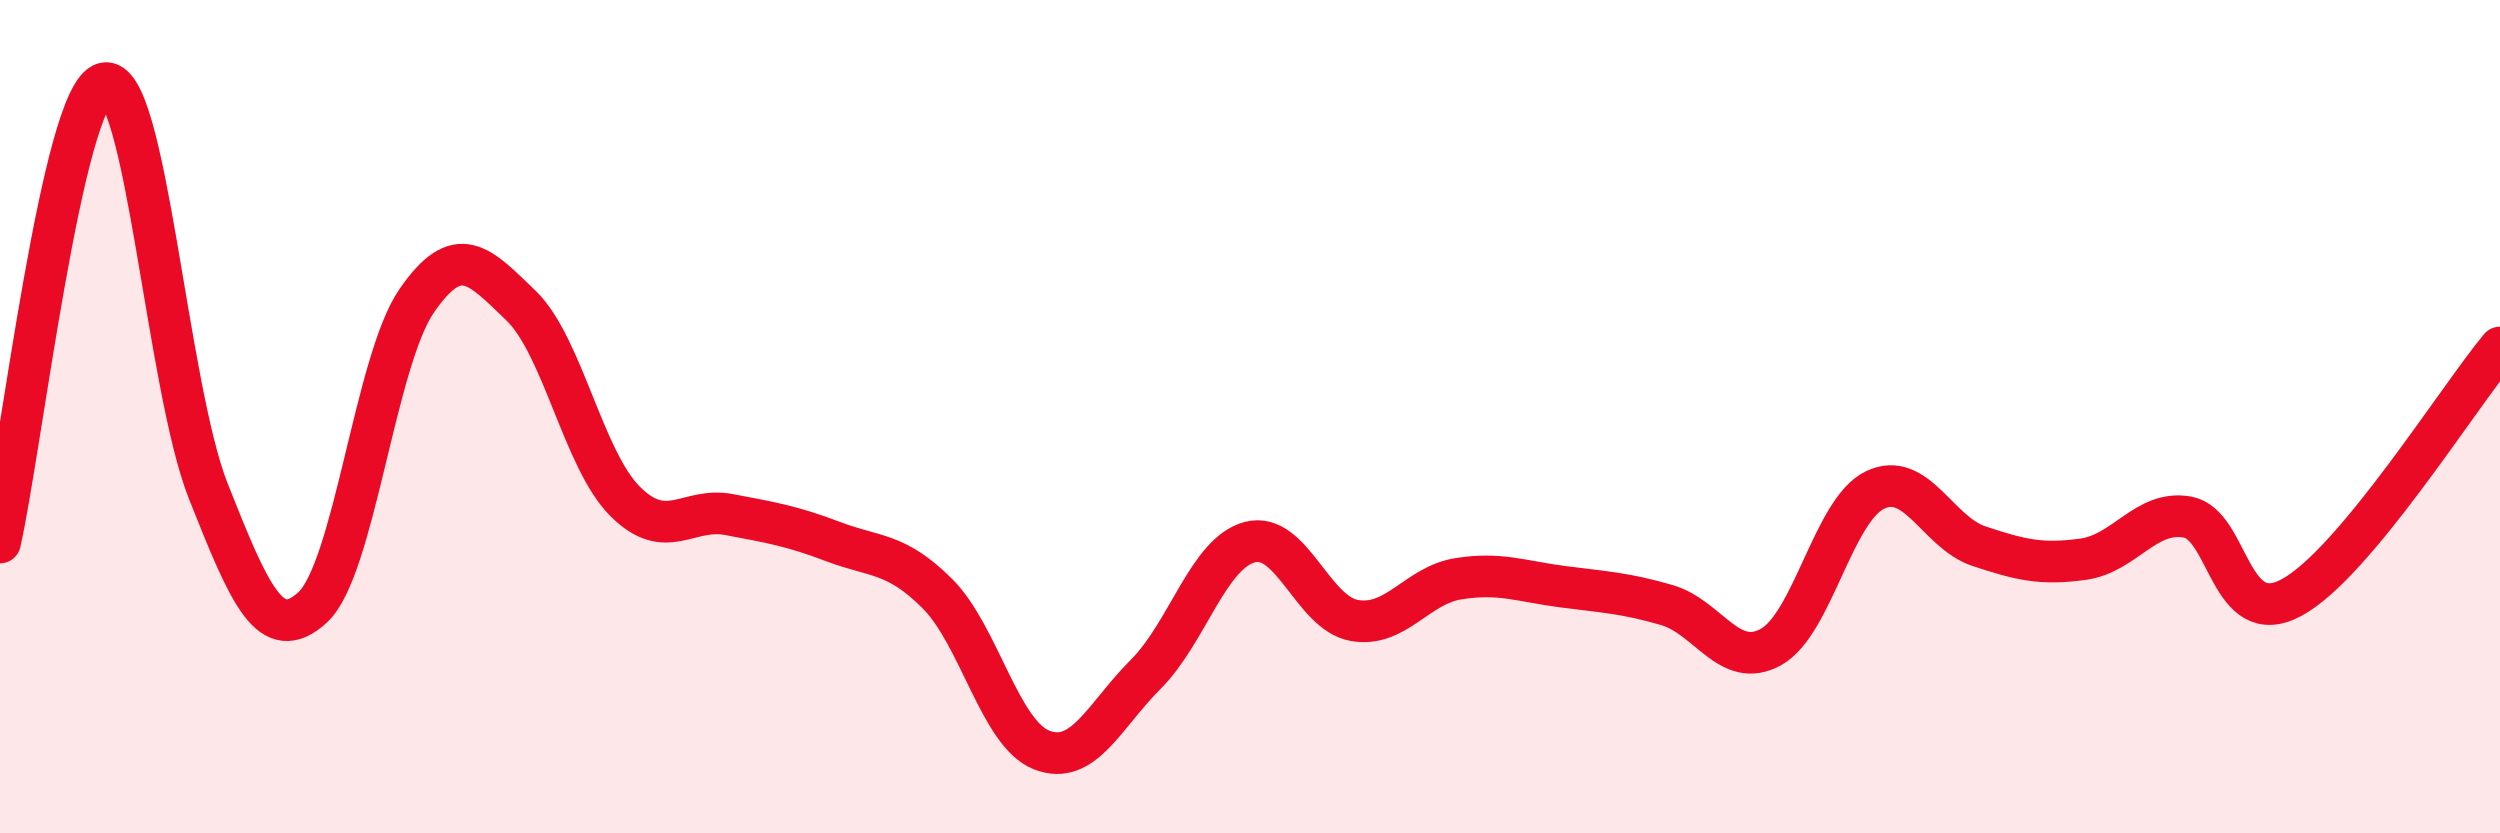
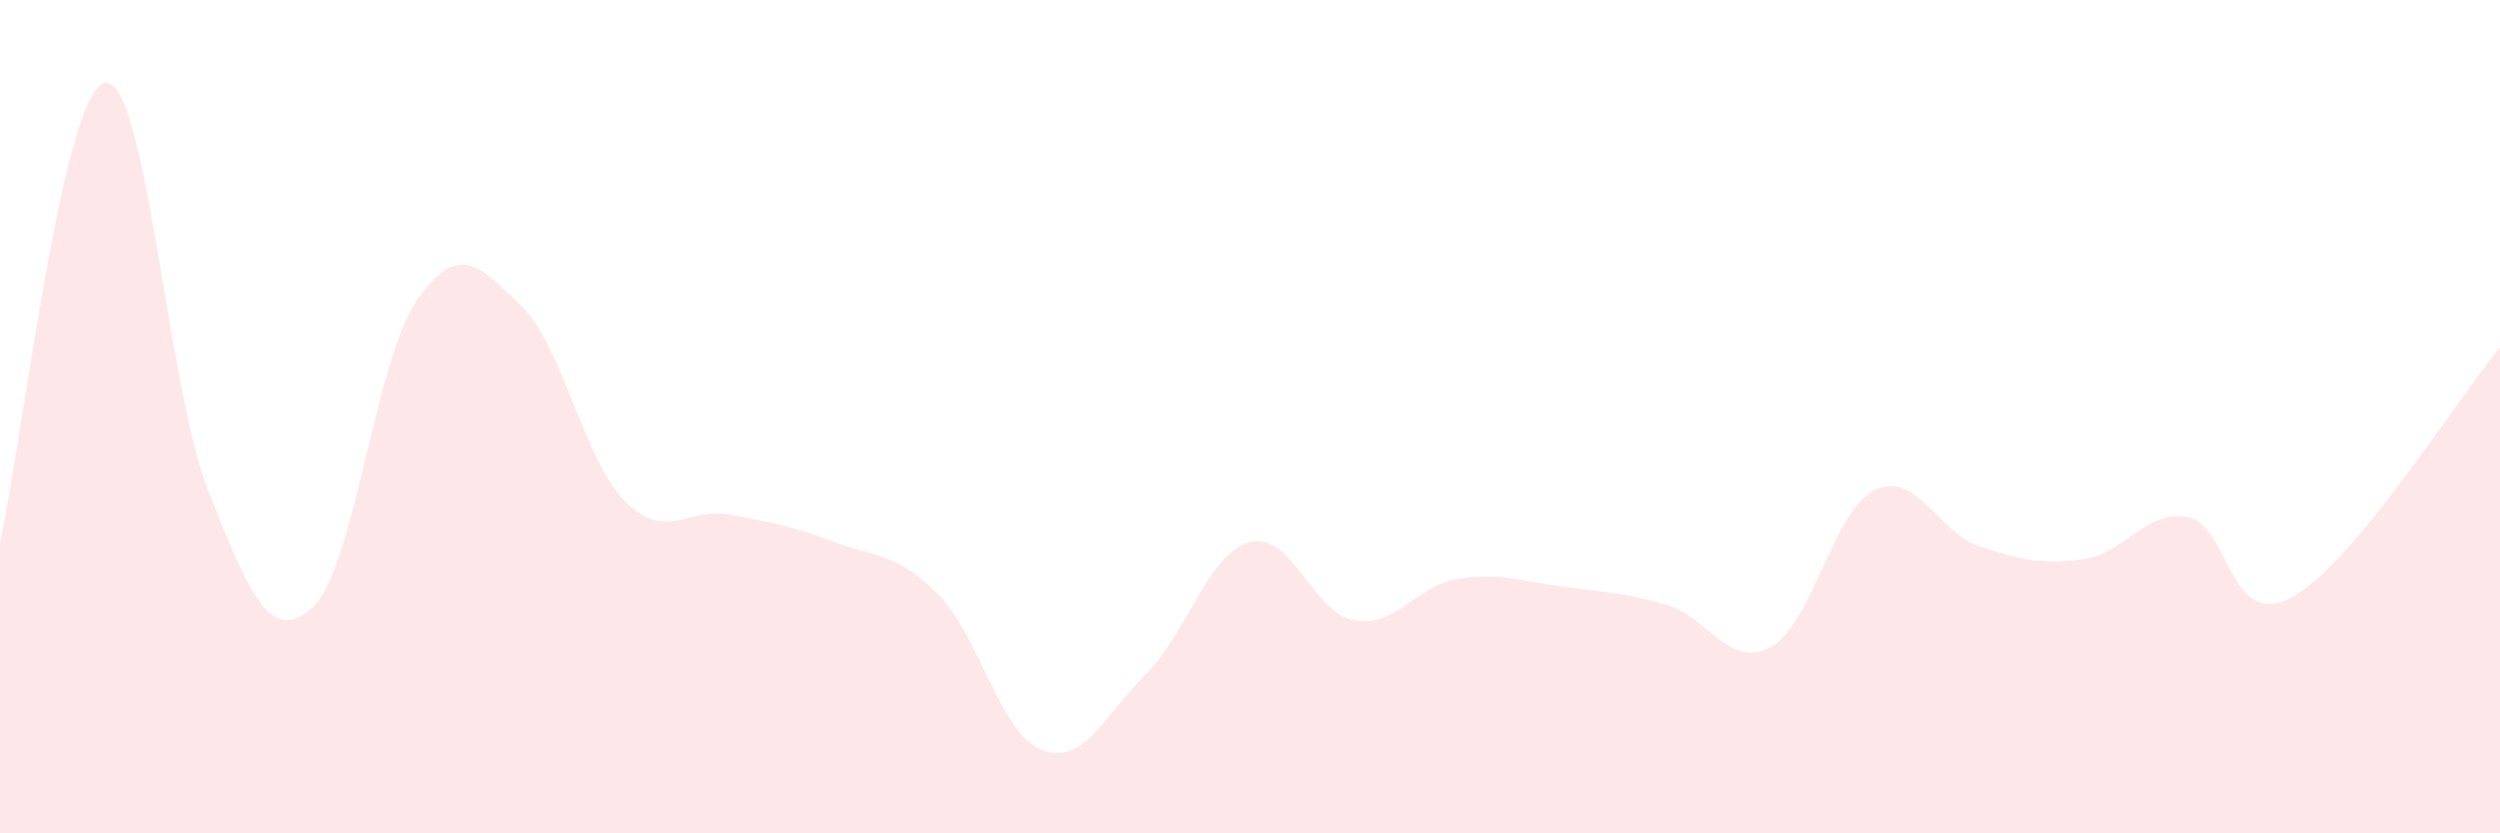
<svg xmlns="http://www.w3.org/2000/svg" width="60" height="20" viewBox="0 0 60 20">
  <path d="M 0,13.02 C 0.5,10.82 1.5,2.25 2.5,2 C 3.5,1.75 4,9.27 5,11.79 C 6,14.31 6.5,15.49 7.5,14.58 C 8.5,13.67 9,8.67 10,7.22 C 11,5.77 11.5,6.37 12.5,7.33 C 13.5,8.29 14,11.03 15,12.03 C 16,13.03 16.5,12.16 17.5,12.35 C 18.5,12.54 19,12.62 20,13 C 21,13.38 21.5,13.25 22.5,14.25 C 23.5,15.25 24,17.61 25,18 C 26,18.39 26.5,17.18 27.5,16.18 C 28.5,15.18 29,13.27 30,13.01 C 31,12.75 31.5,14.71 32.5,14.89 C 33.5,15.07 34,14.05 35,13.89 C 36,13.73 36.5,13.95 37.5,14.08 C 38.5,14.21 39,14.23 40,14.52 C 41,14.81 41.5,16.08 42.5,15.53 C 43.5,14.98 44,12.24 45,11.76 C 46,11.28 46.5,12.78 47.5,13.11 C 48.5,13.44 49,13.56 50,13.42 C 51,13.28 51.5,12.23 52.5,12.41 C 53.5,12.59 53.5,15.15 55,14.34 C 56.5,13.53 59,9.54 60,8.34L60 20L0 20Z" fill="#EB0A25" opacity="0.1" stroke-linecap="round" stroke-linejoin="round" />
-   <path d="M 0,13.02 C 0.5,10.82 1.5,2.25 2.5,2 C 3.5,1.75 4,9.27 5,11.79 C 6,14.31 6.5,15.49 7.5,14.58 C 8.5,13.67 9,8.67 10,7.22 C 11,5.77 11.5,6.37 12.5,7.33 C 13.5,8.29 14,11.03 15,12.03 C 16,13.03 16.5,12.16 17.5,12.35 C 18.5,12.54 19,12.62 20,13 C 21,13.38 21.5,13.25 22.5,14.25 C 23.5,15.25 24,17.61 25,18 C 26,18.39 26.5,17.18 27.5,16.18 C 28.5,15.18 29,13.27 30,13.01 C 31,12.75 31.5,14.71 32.5,14.89 C 33.5,15.07 34,14.05 35,13.89 C 36,13.73 36.5,13.95 37.5,14.08 C 38.5,14.21 39,14.23 40,14.52 C 41,14.81 41.5,16.08 42.5,15.53 C 43.5,14.98 44,12.24 45,11.76 C 46,11.28 46.5,12.78 47.5,13.11 C 48.5,13.44 49,13.56 50,13.42 C 51,13.28 51.5,12.23 52.5,12.41 C 53.5,12.59 53.5,15.15 55,14.34 C 56.5,13.53 59,9.54 60,8.34" stroke="#EB0A25" stroke-width="1" fill="none" stroke-linecap="round" stroke-linejoin="round" />
</svg>